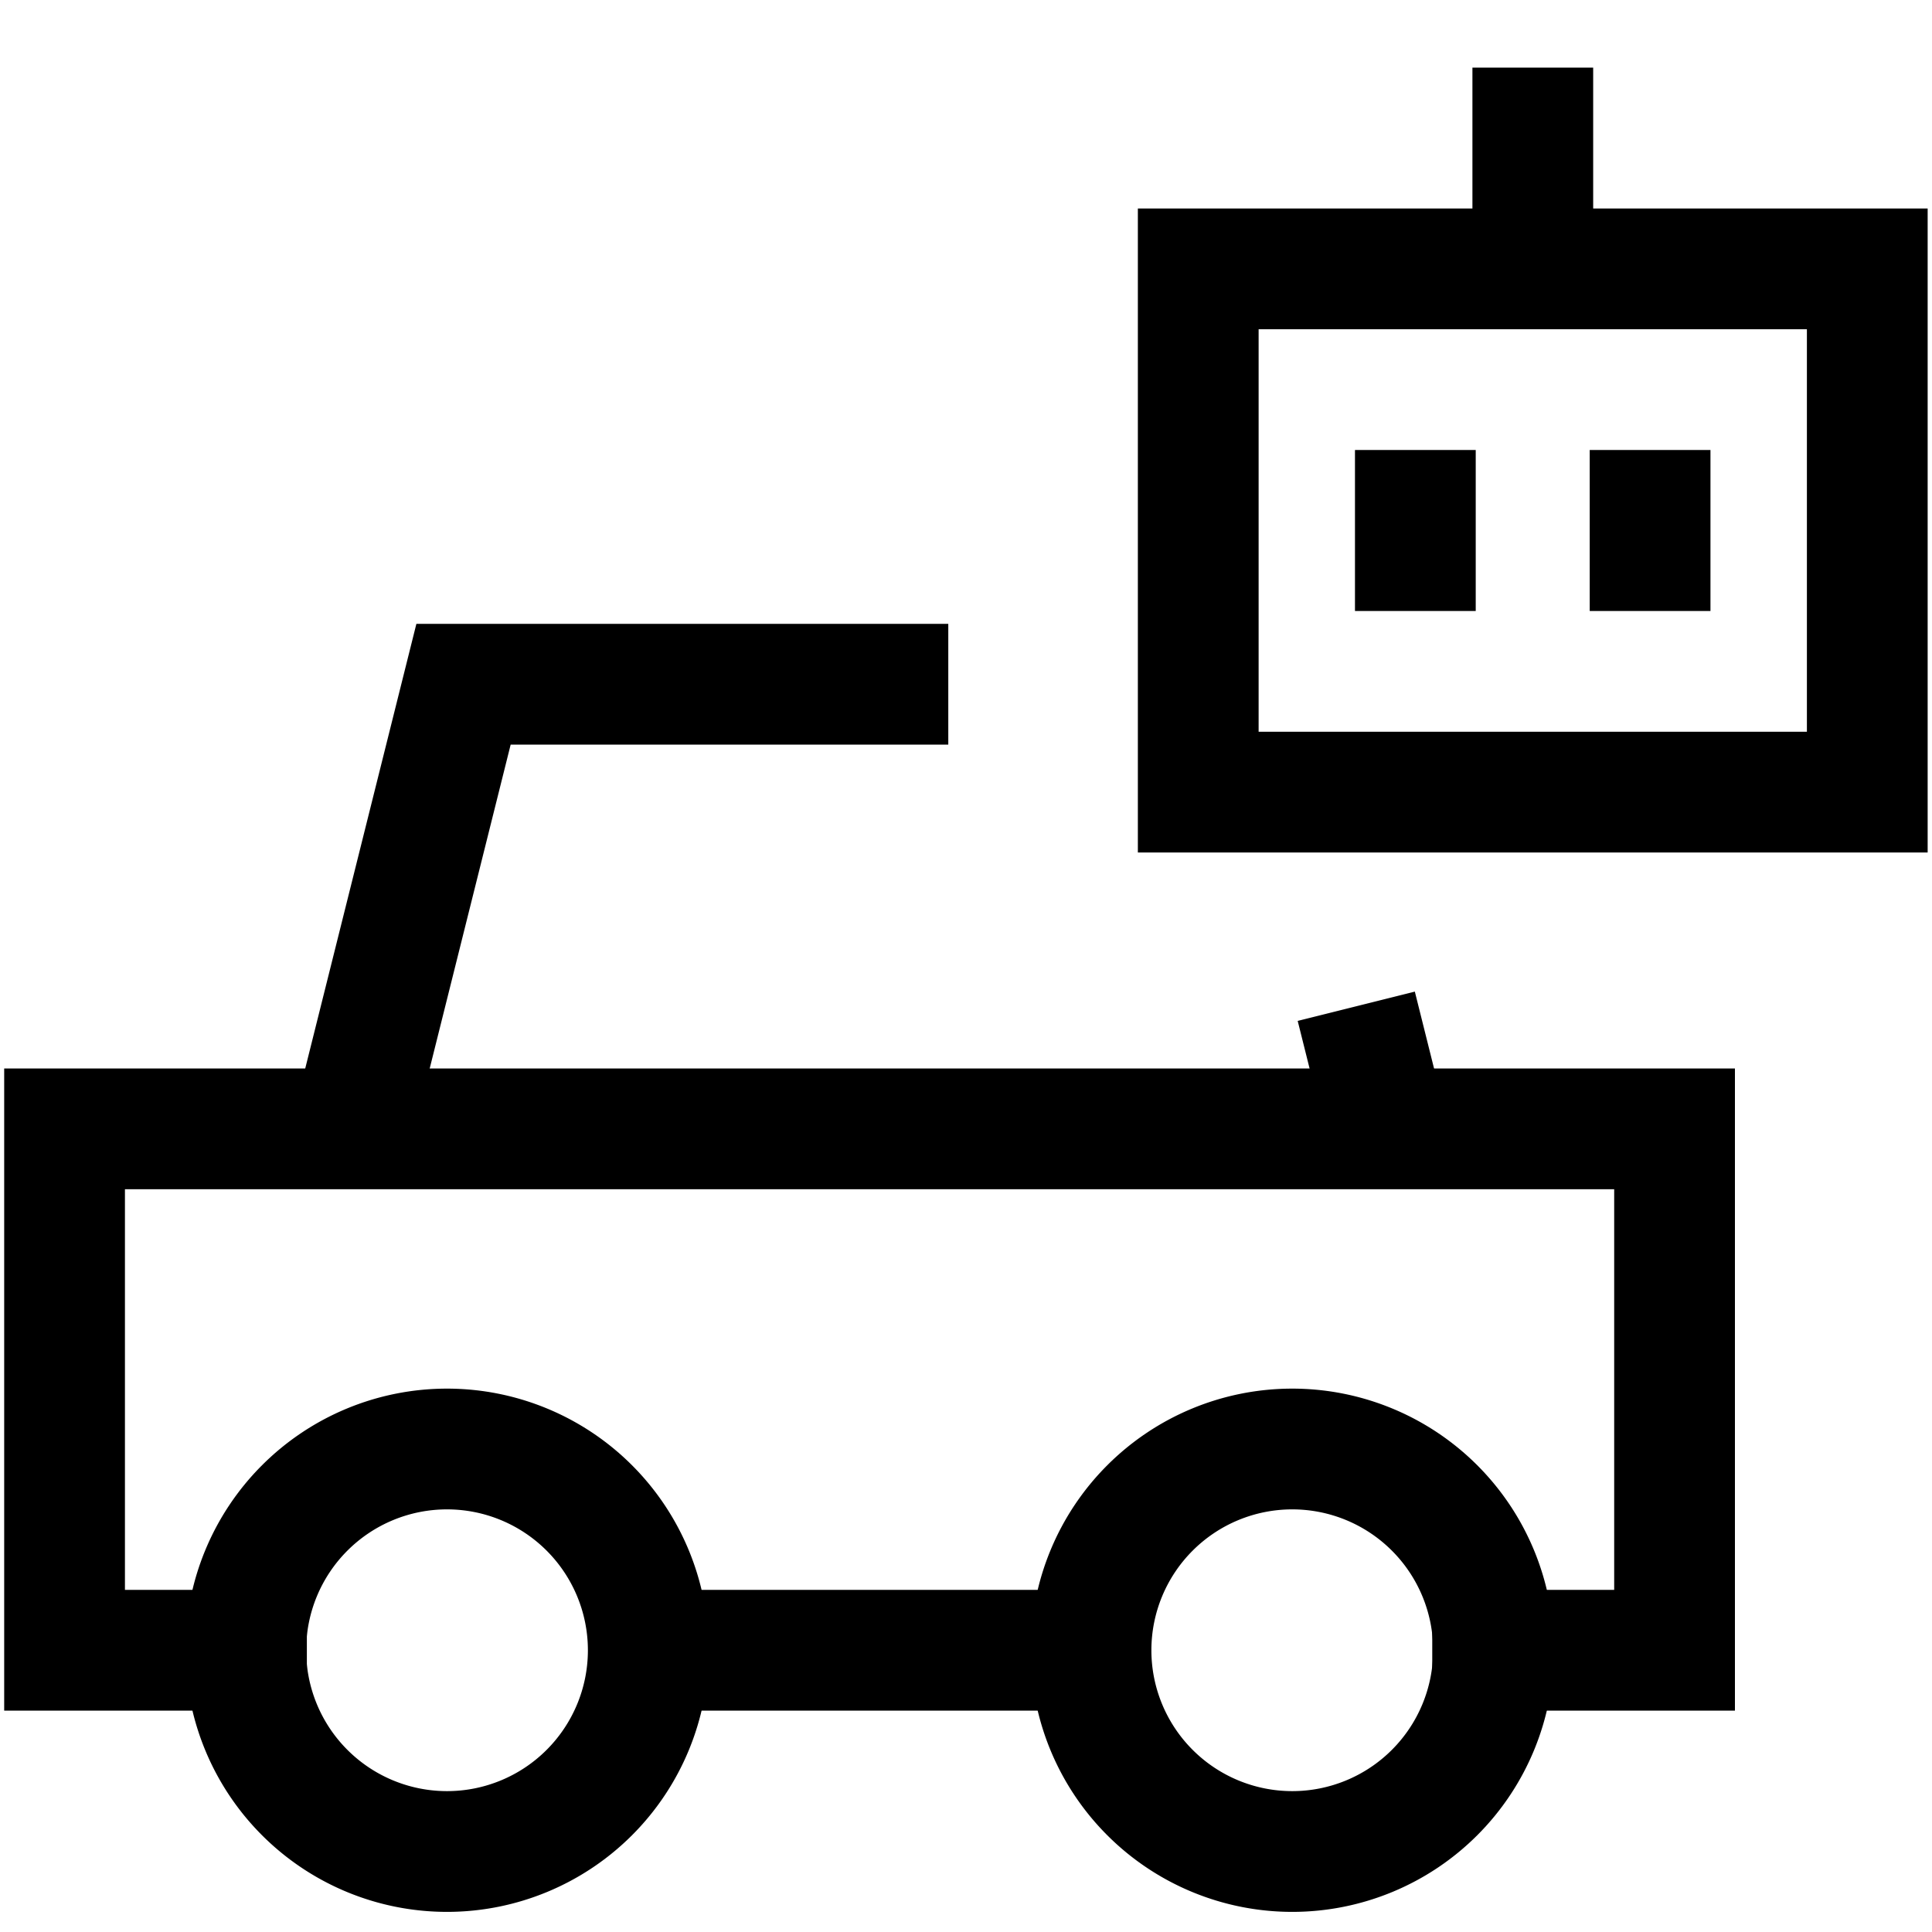
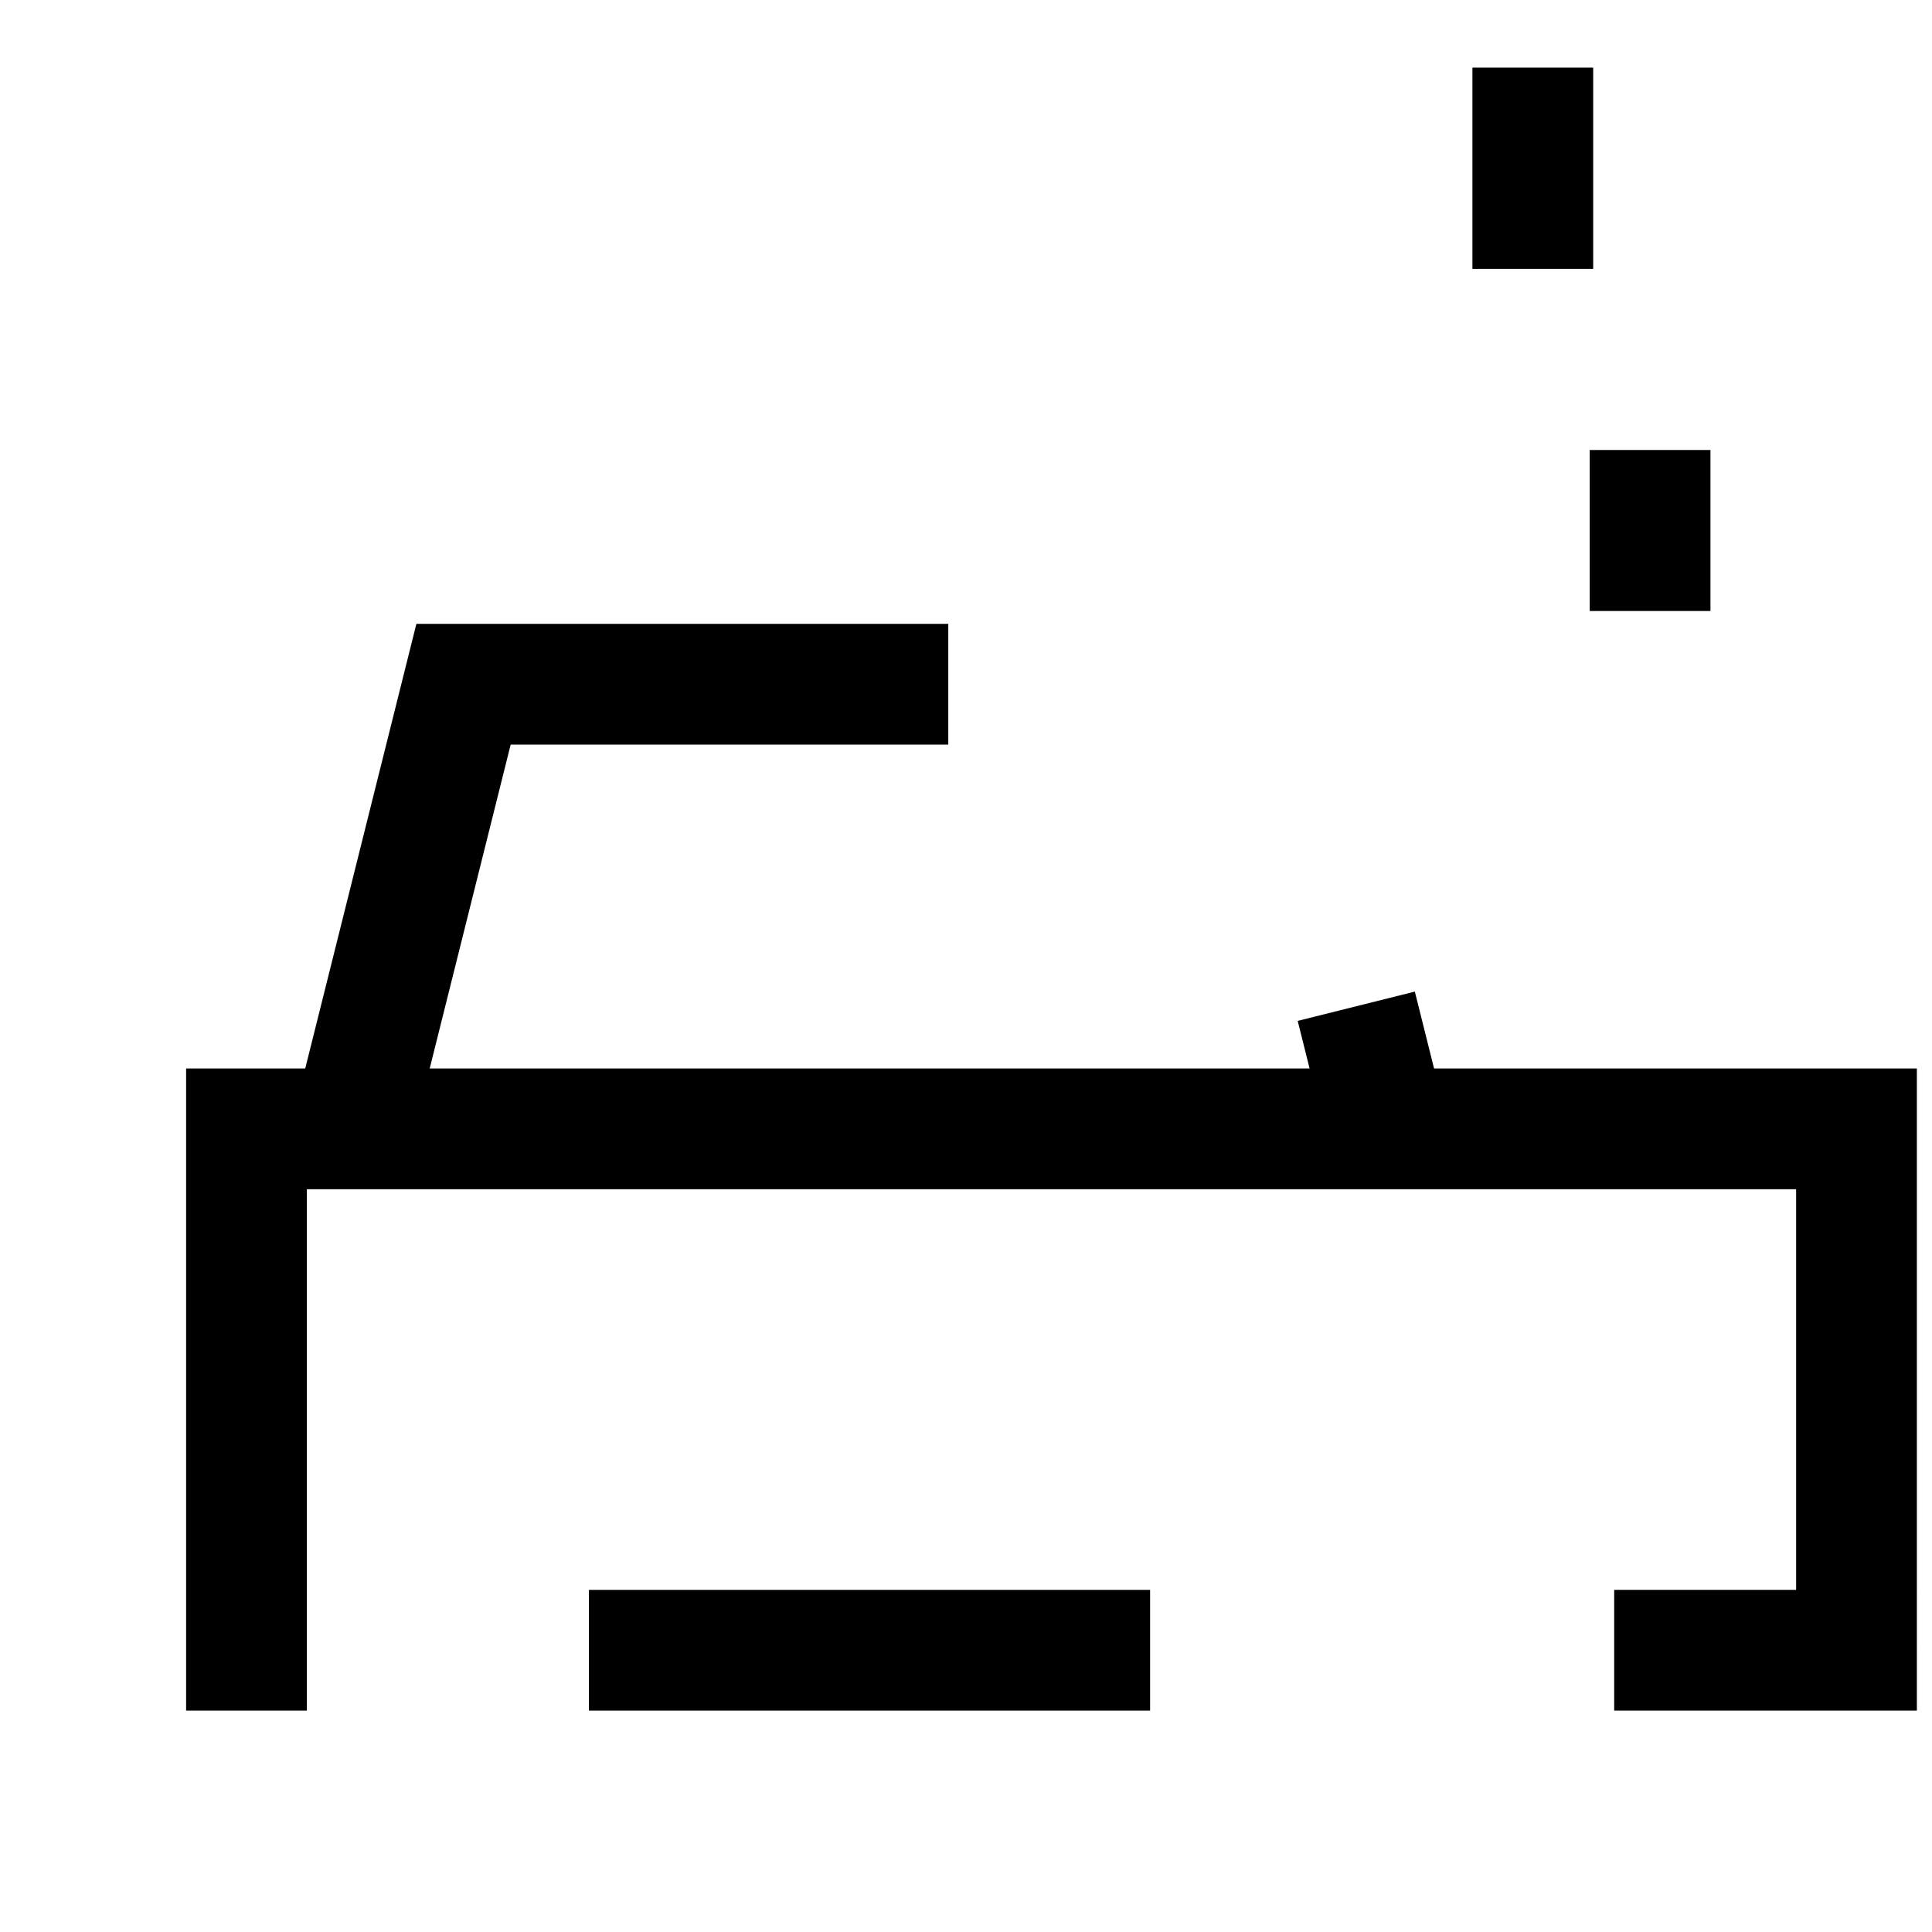
<svg xmlns="http://www.w3.org/2000/svg" fill="none" viewBox="0 0 24 24" id="Ai-Vehicle-Robot-1--Streamline-Sharp">
  <desc>
    Ai Vehicle Robot 1 Streamline Icon: https://streamlinehq.com
  </desc>
  <g id="ai-vehicle-robot-1--car-automated-transportation-artificial-intelligence-ai">
-     <path id="Vector 3034" stroke="#000000" d="M14.885 9.84v-6.5h8.311v6.5h-8.311Z" stroke-width="1.5" />
    <path id="Vector 3035" stroke="#000000" d="M19.041 0.84v2.5" stroke-width="1.5" />
-     <path id="Vector 3028" stroke="#000000" d="M17.582 5.59v2" stroke-width="1.5" />
    <path id="Vector 3033" stroke="#000000" d="M20.498 5.59v2" stroke-width="1.5" />
    <path id="Vector" stroke="#000000" d="M11.78 8.5H5.758L4.383 14" stroke-width="1.5" />
    <path id="Vector_2" stroke="#000000" d="m16.848 12.5 0.375 1.5" stroke-width="1.5" />
-     <path id="Vector_3" stroke="#000000" stroke-linecap="square" d="M3.062 20.5H0.802v-6.477h20V20.5h-2.26" stroke-width="1.5" />
+     <path id="Vector_3" stroke="#000000" stroke-linecap="square" d="M3.062 20.5v-6.477h20V20.5h-2.26" stroke-width="1.5" />
    <path id="Vector_4" stroke="#000000" stroke-linecap="square" d="M8.066 20.5h5.471" stroke-width="1.5" />
-     <path id="Ellipse 354" stroke="#000000" d="M3.053 20.5a2.5 2.5 0 1 0 5 0 2.5 2.5 0 1 0 -5 0" stroke-width="1.5" />
-     <path id="Ellipse 355" stroke="#000000" d="M13.553 20.5a2.5 2.5 0 1 0 5 0 2.5 2.5 0 1 0 -5 0" stroke-width="1.5" />
  </g>
</svg>